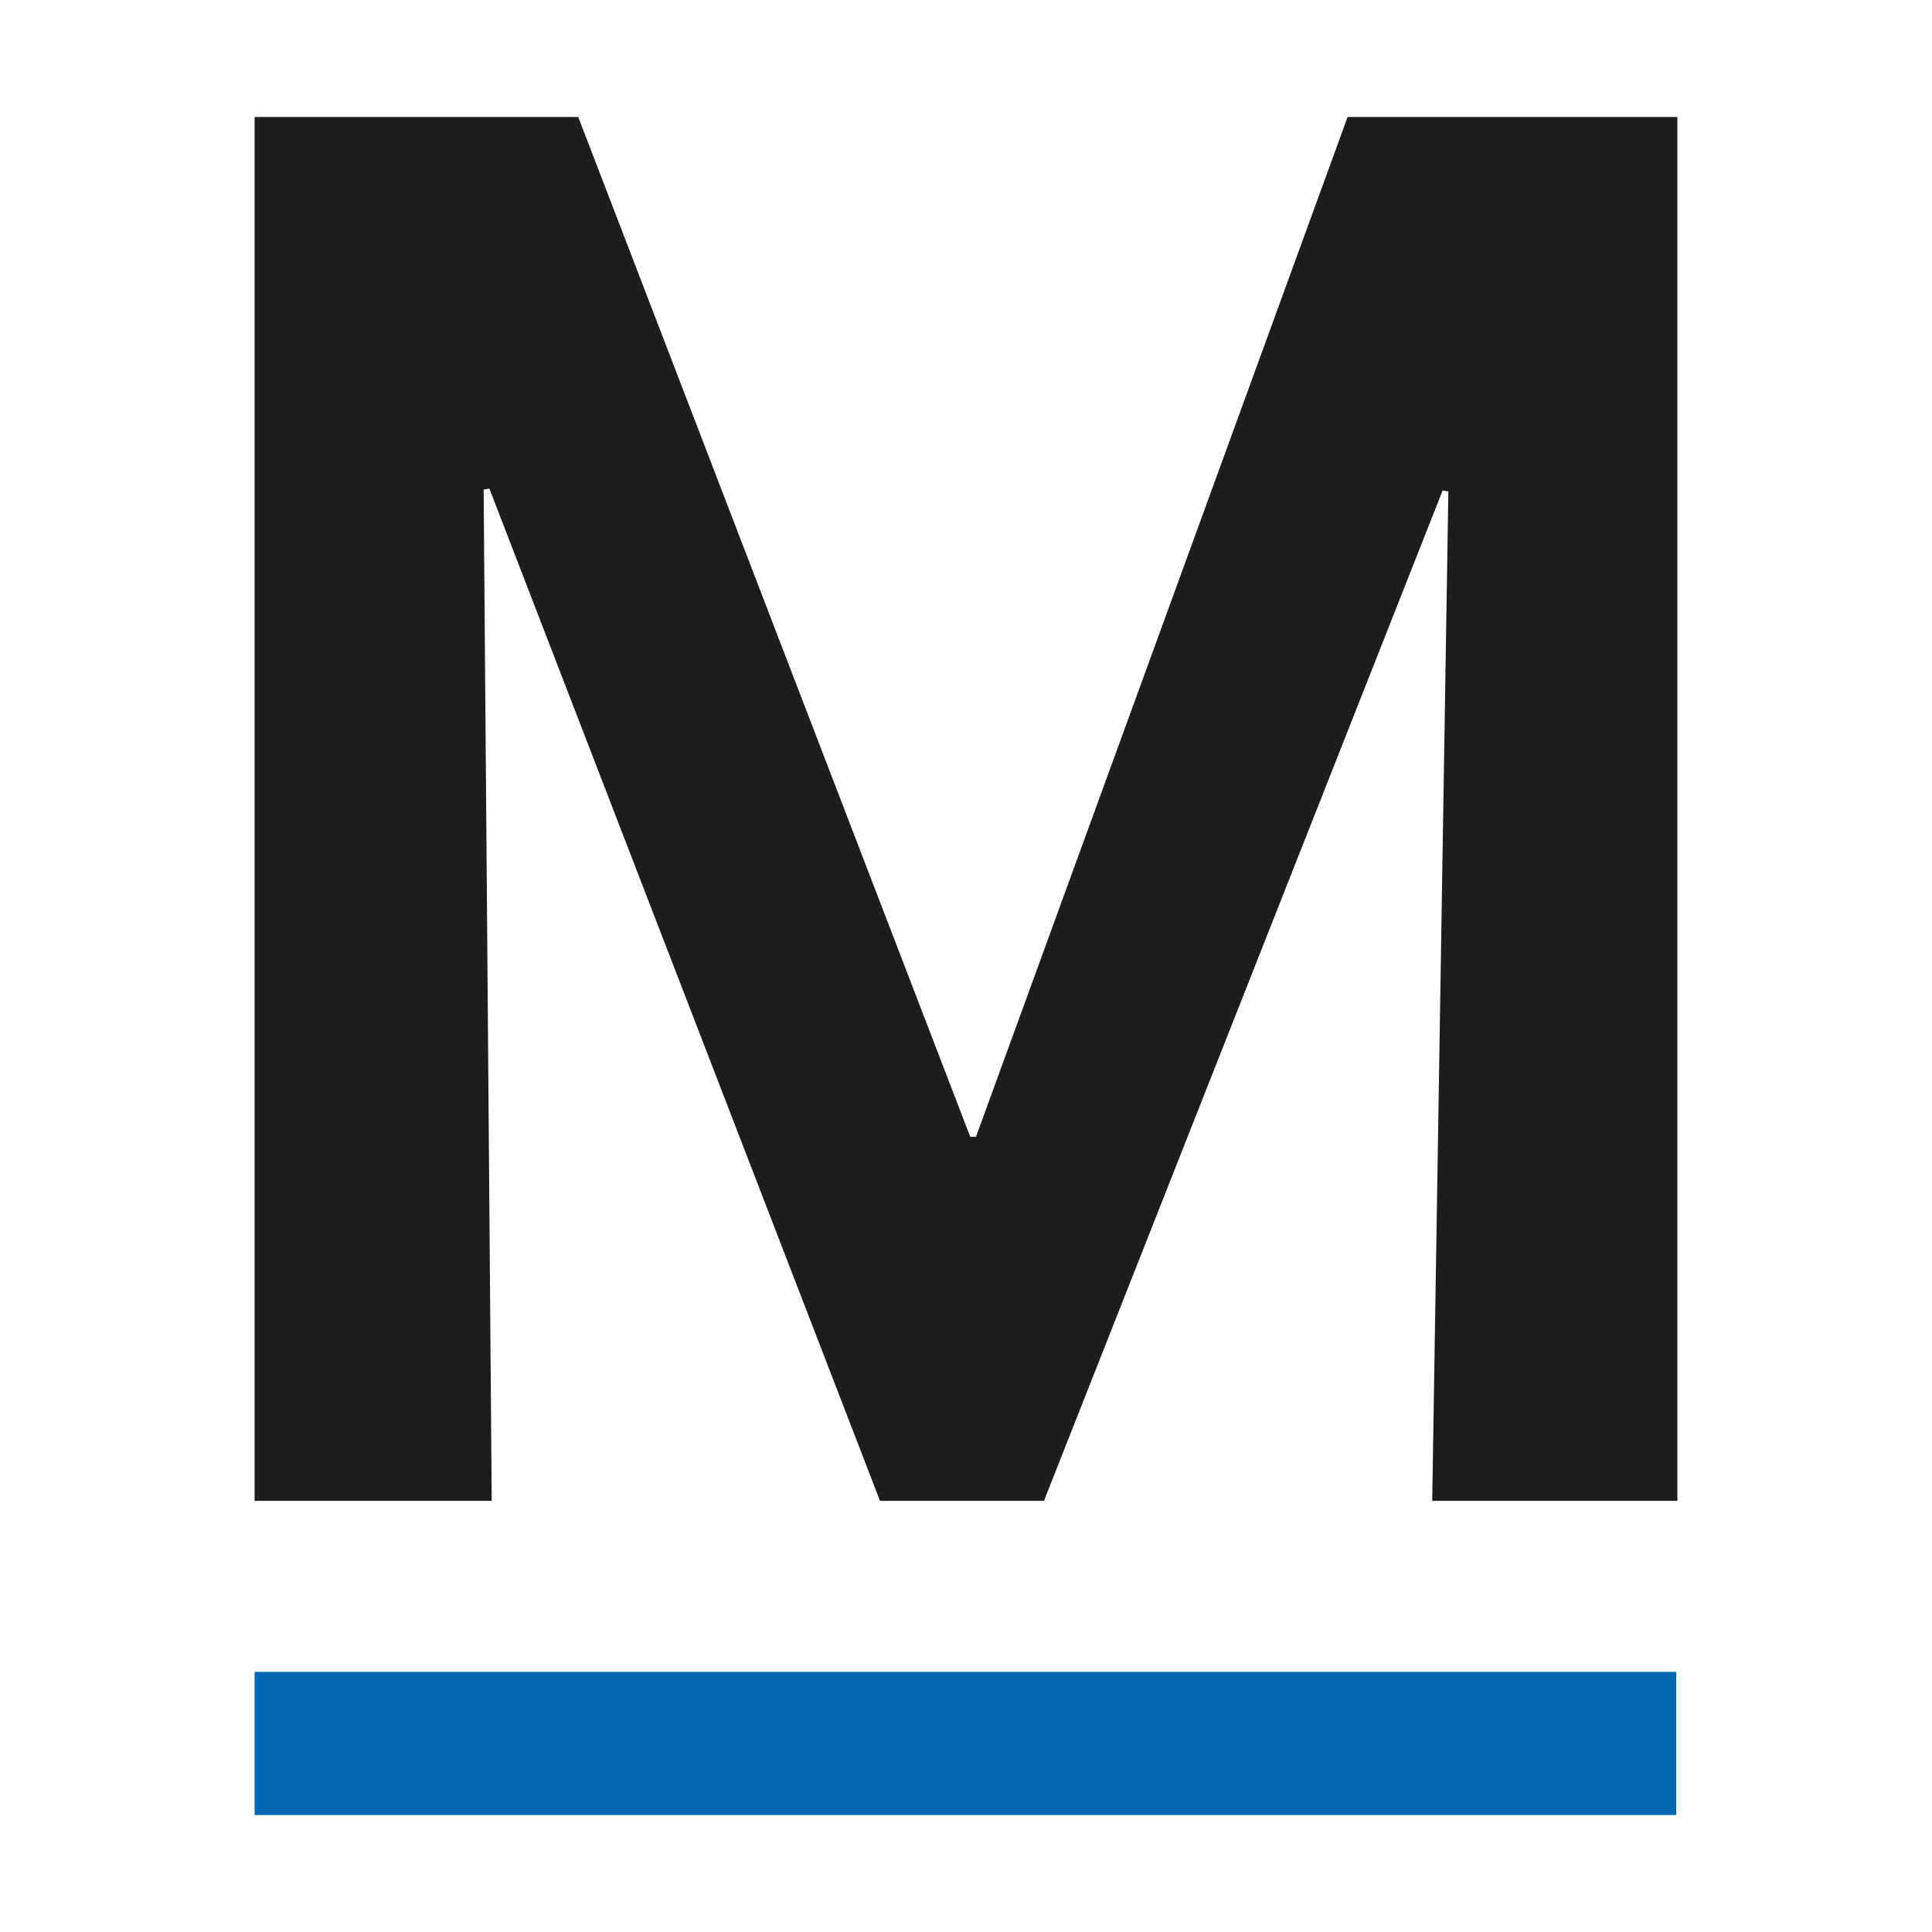
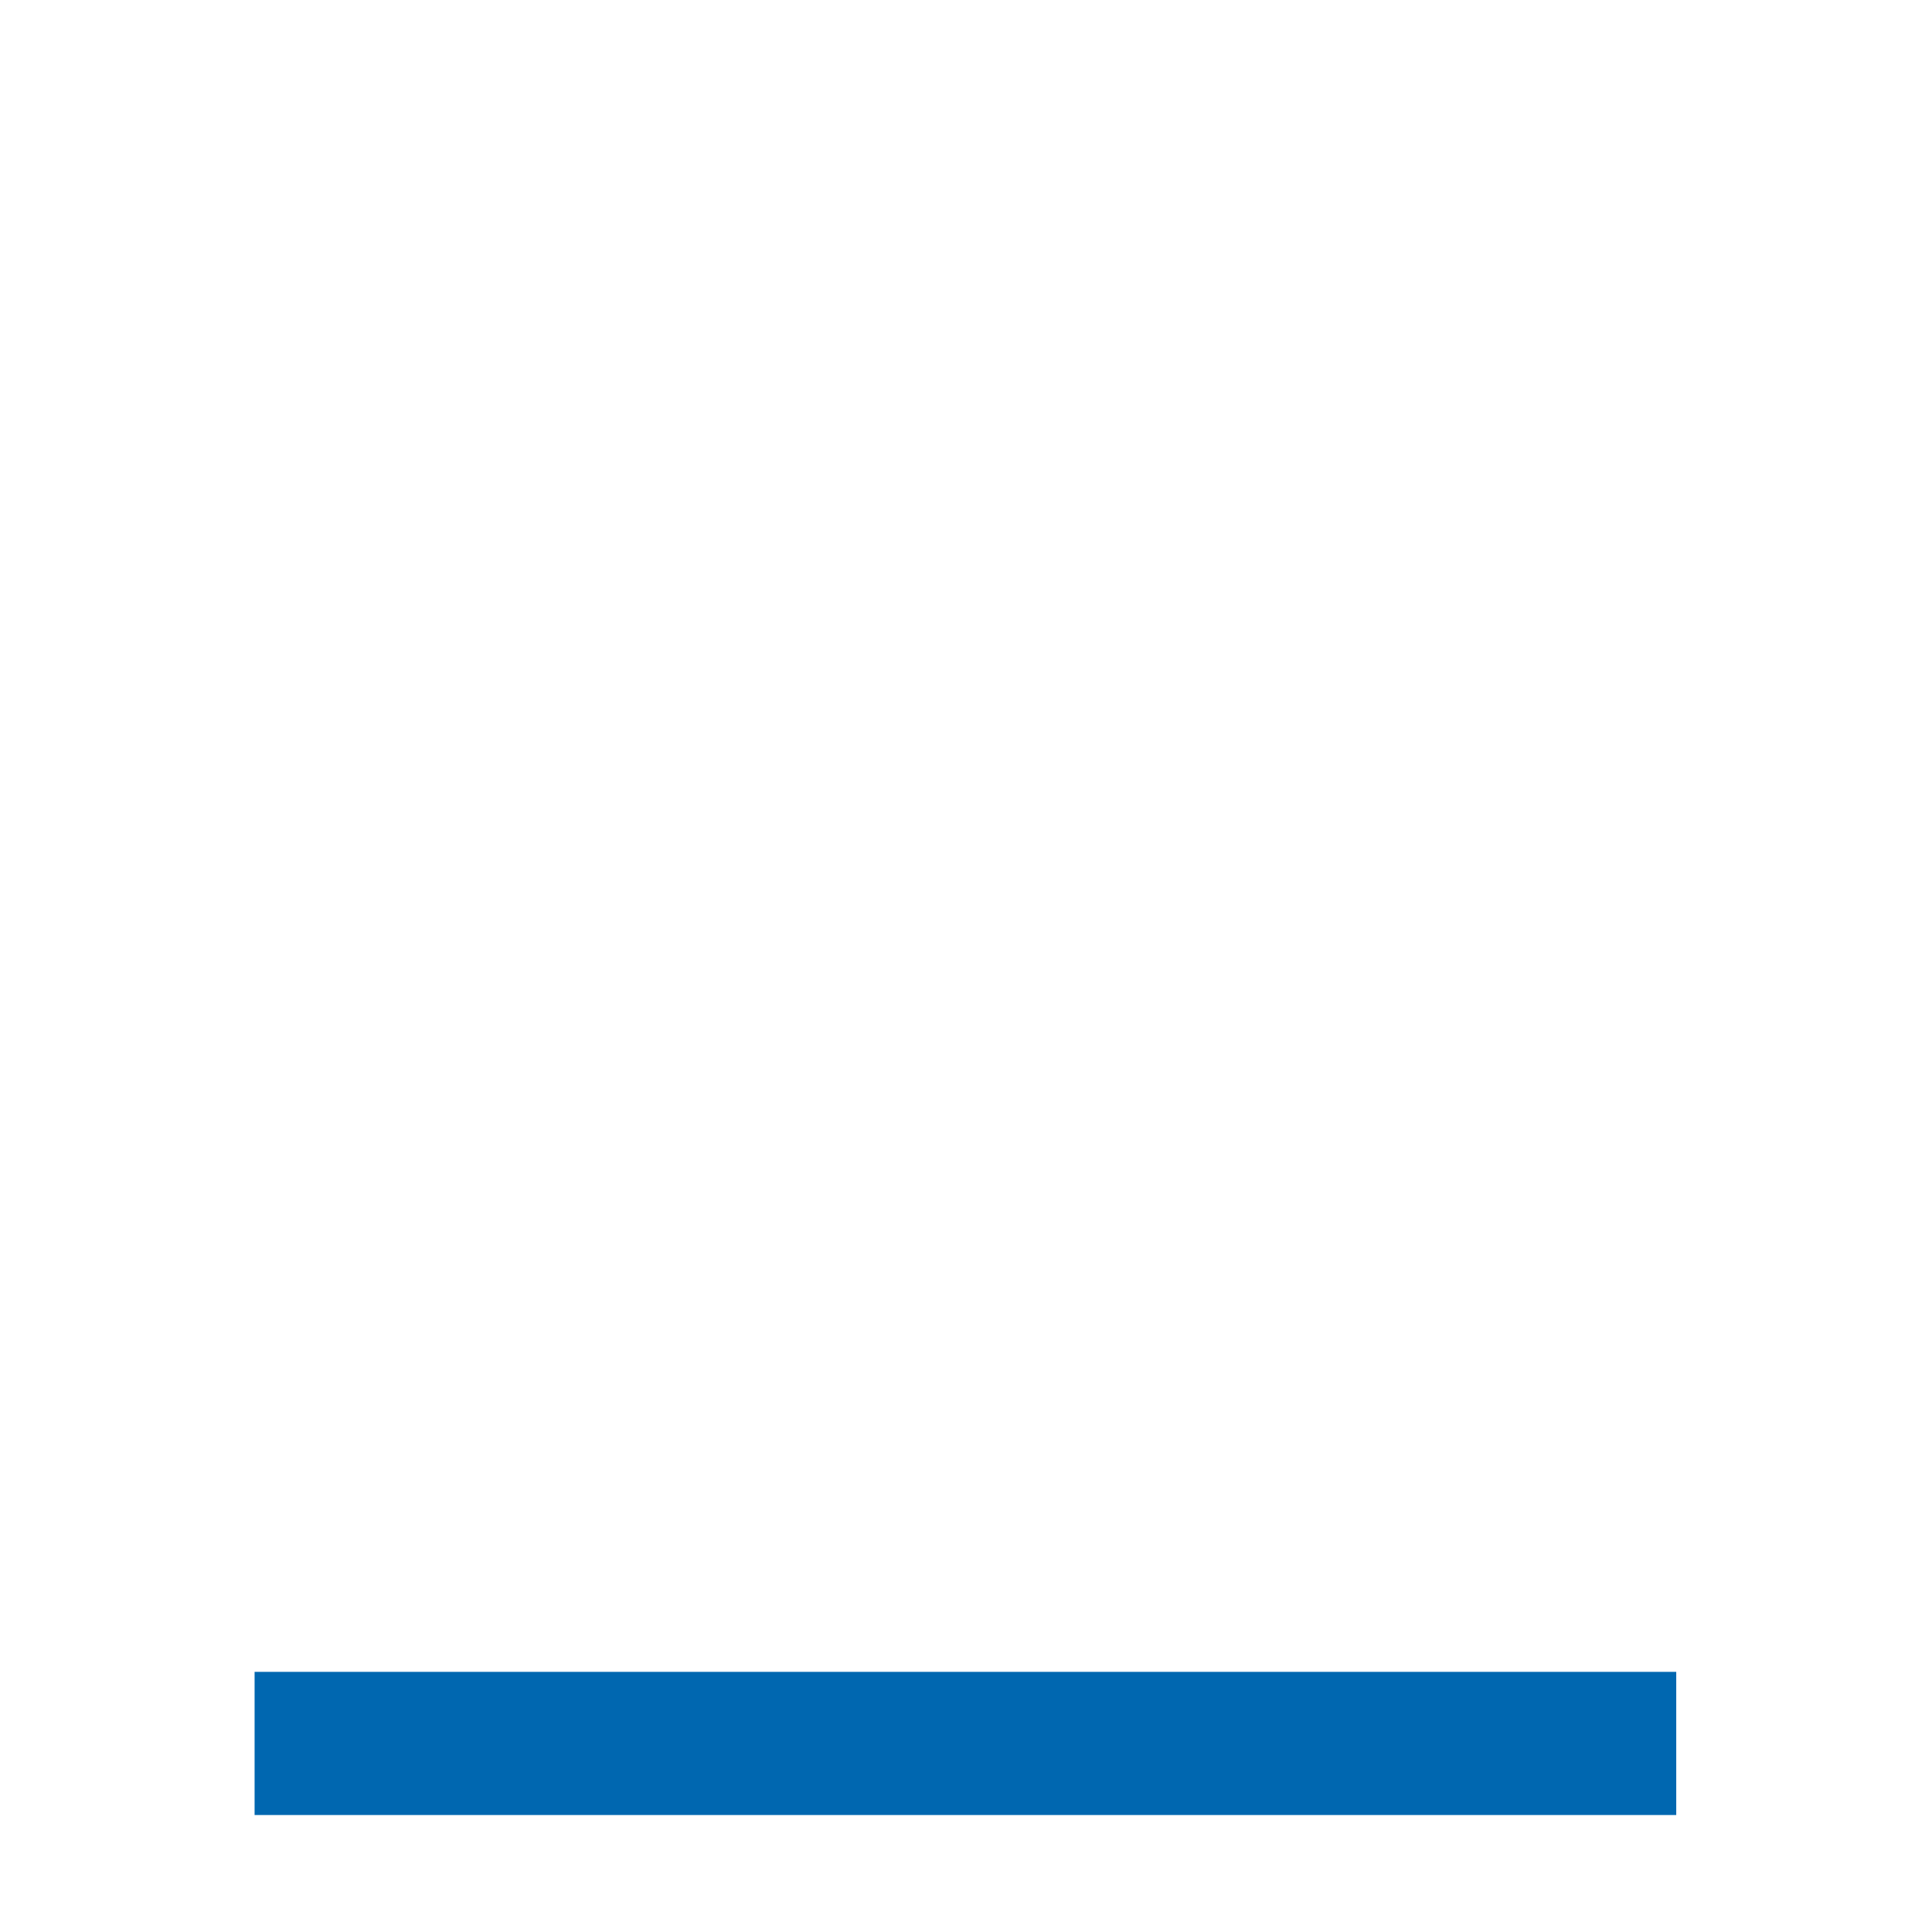
<svg xmlns="http://www.w3.org/2000/svg" id="Ebene_1" data-name="Ebene 1" viewBox="0 0 512 512">
  <defs>
    <style>.cls-1{fill:#fff;}.cls-2{fill:#0067b0;}.cls-3{fill:#1d1d1b;}</style>
  </defs>
  <rect class="cls-1" width="512" height="512" />
  <polygon class="cls-2" points="444.22 481 67.47 481 67.47 443.06 444.22 443.06 444.22 481 444.22 481" />
-   <polygon class="cls-3" points="257.13 301.27 258.64 301.27 357.13 31 444.53 31 444.53 397.74 379.55 397.74 383.83 130.25 382.31 129.99 276.66 397.74 233.21 397.74 129.69 129.49 128.17 129.74 130.31 397.74 67.47 397.74 67.47 31 153.24 31 257.13 301.27 257.13 301.27" />
</svg>